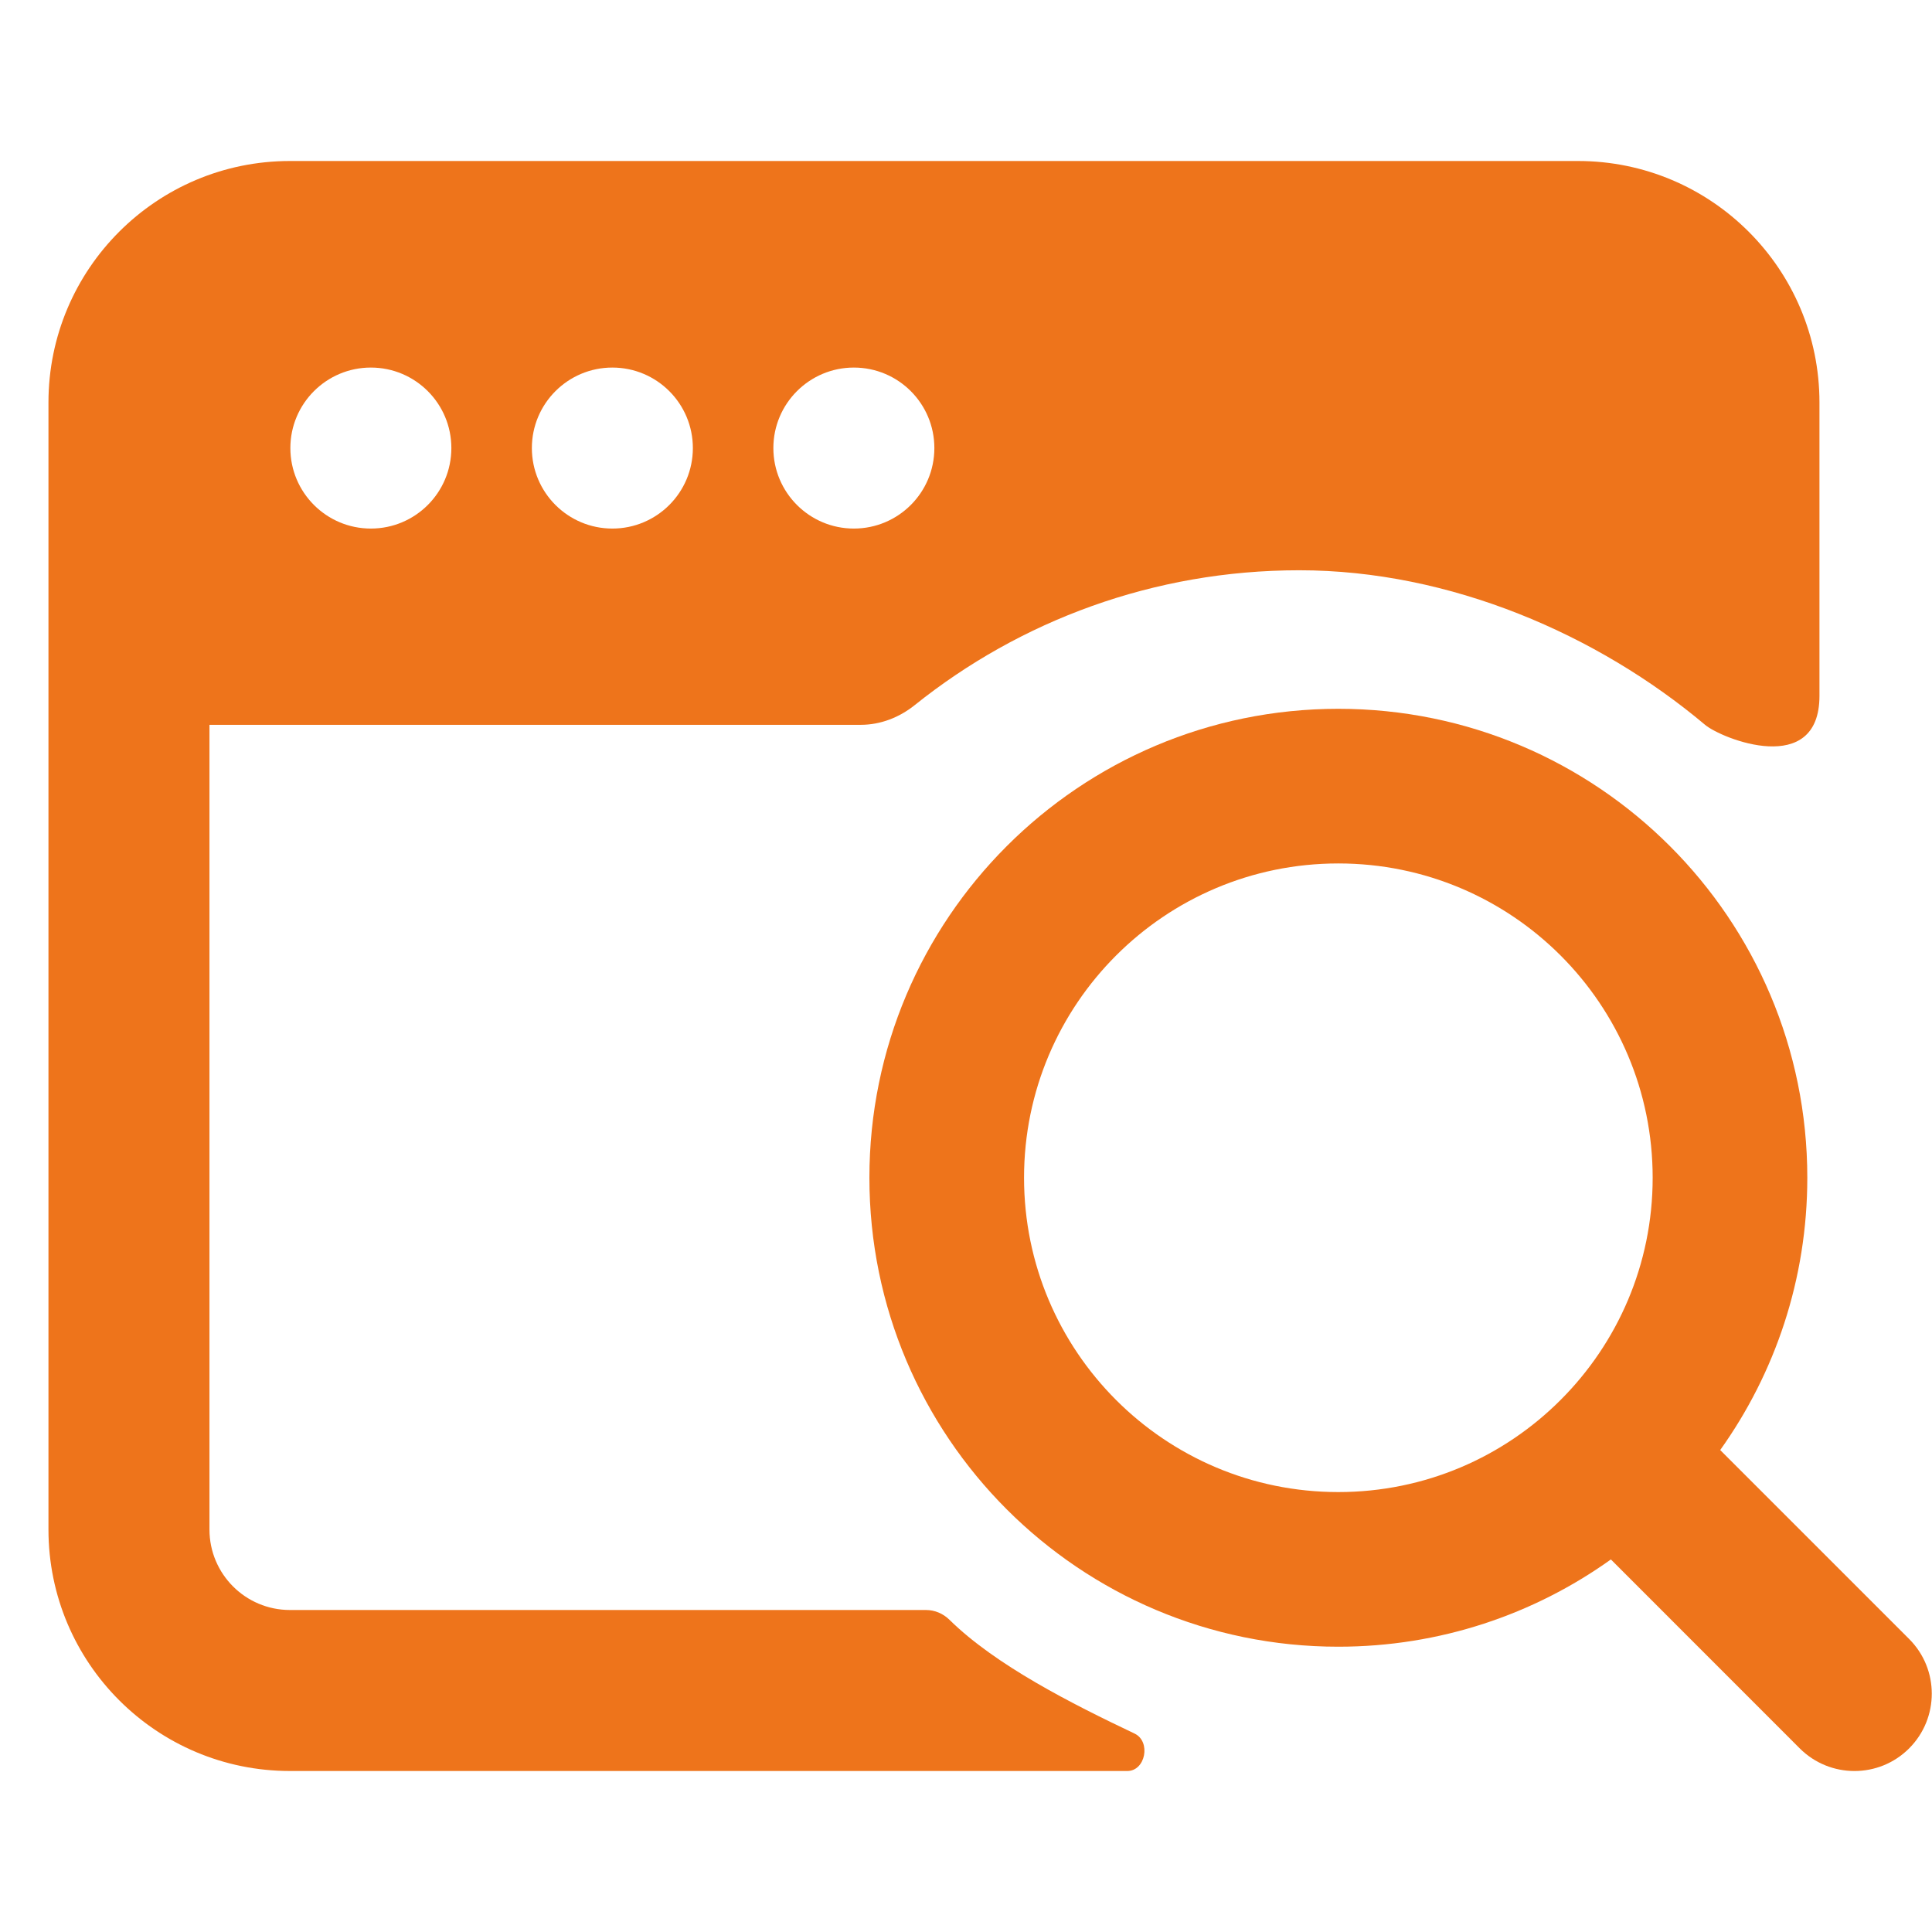
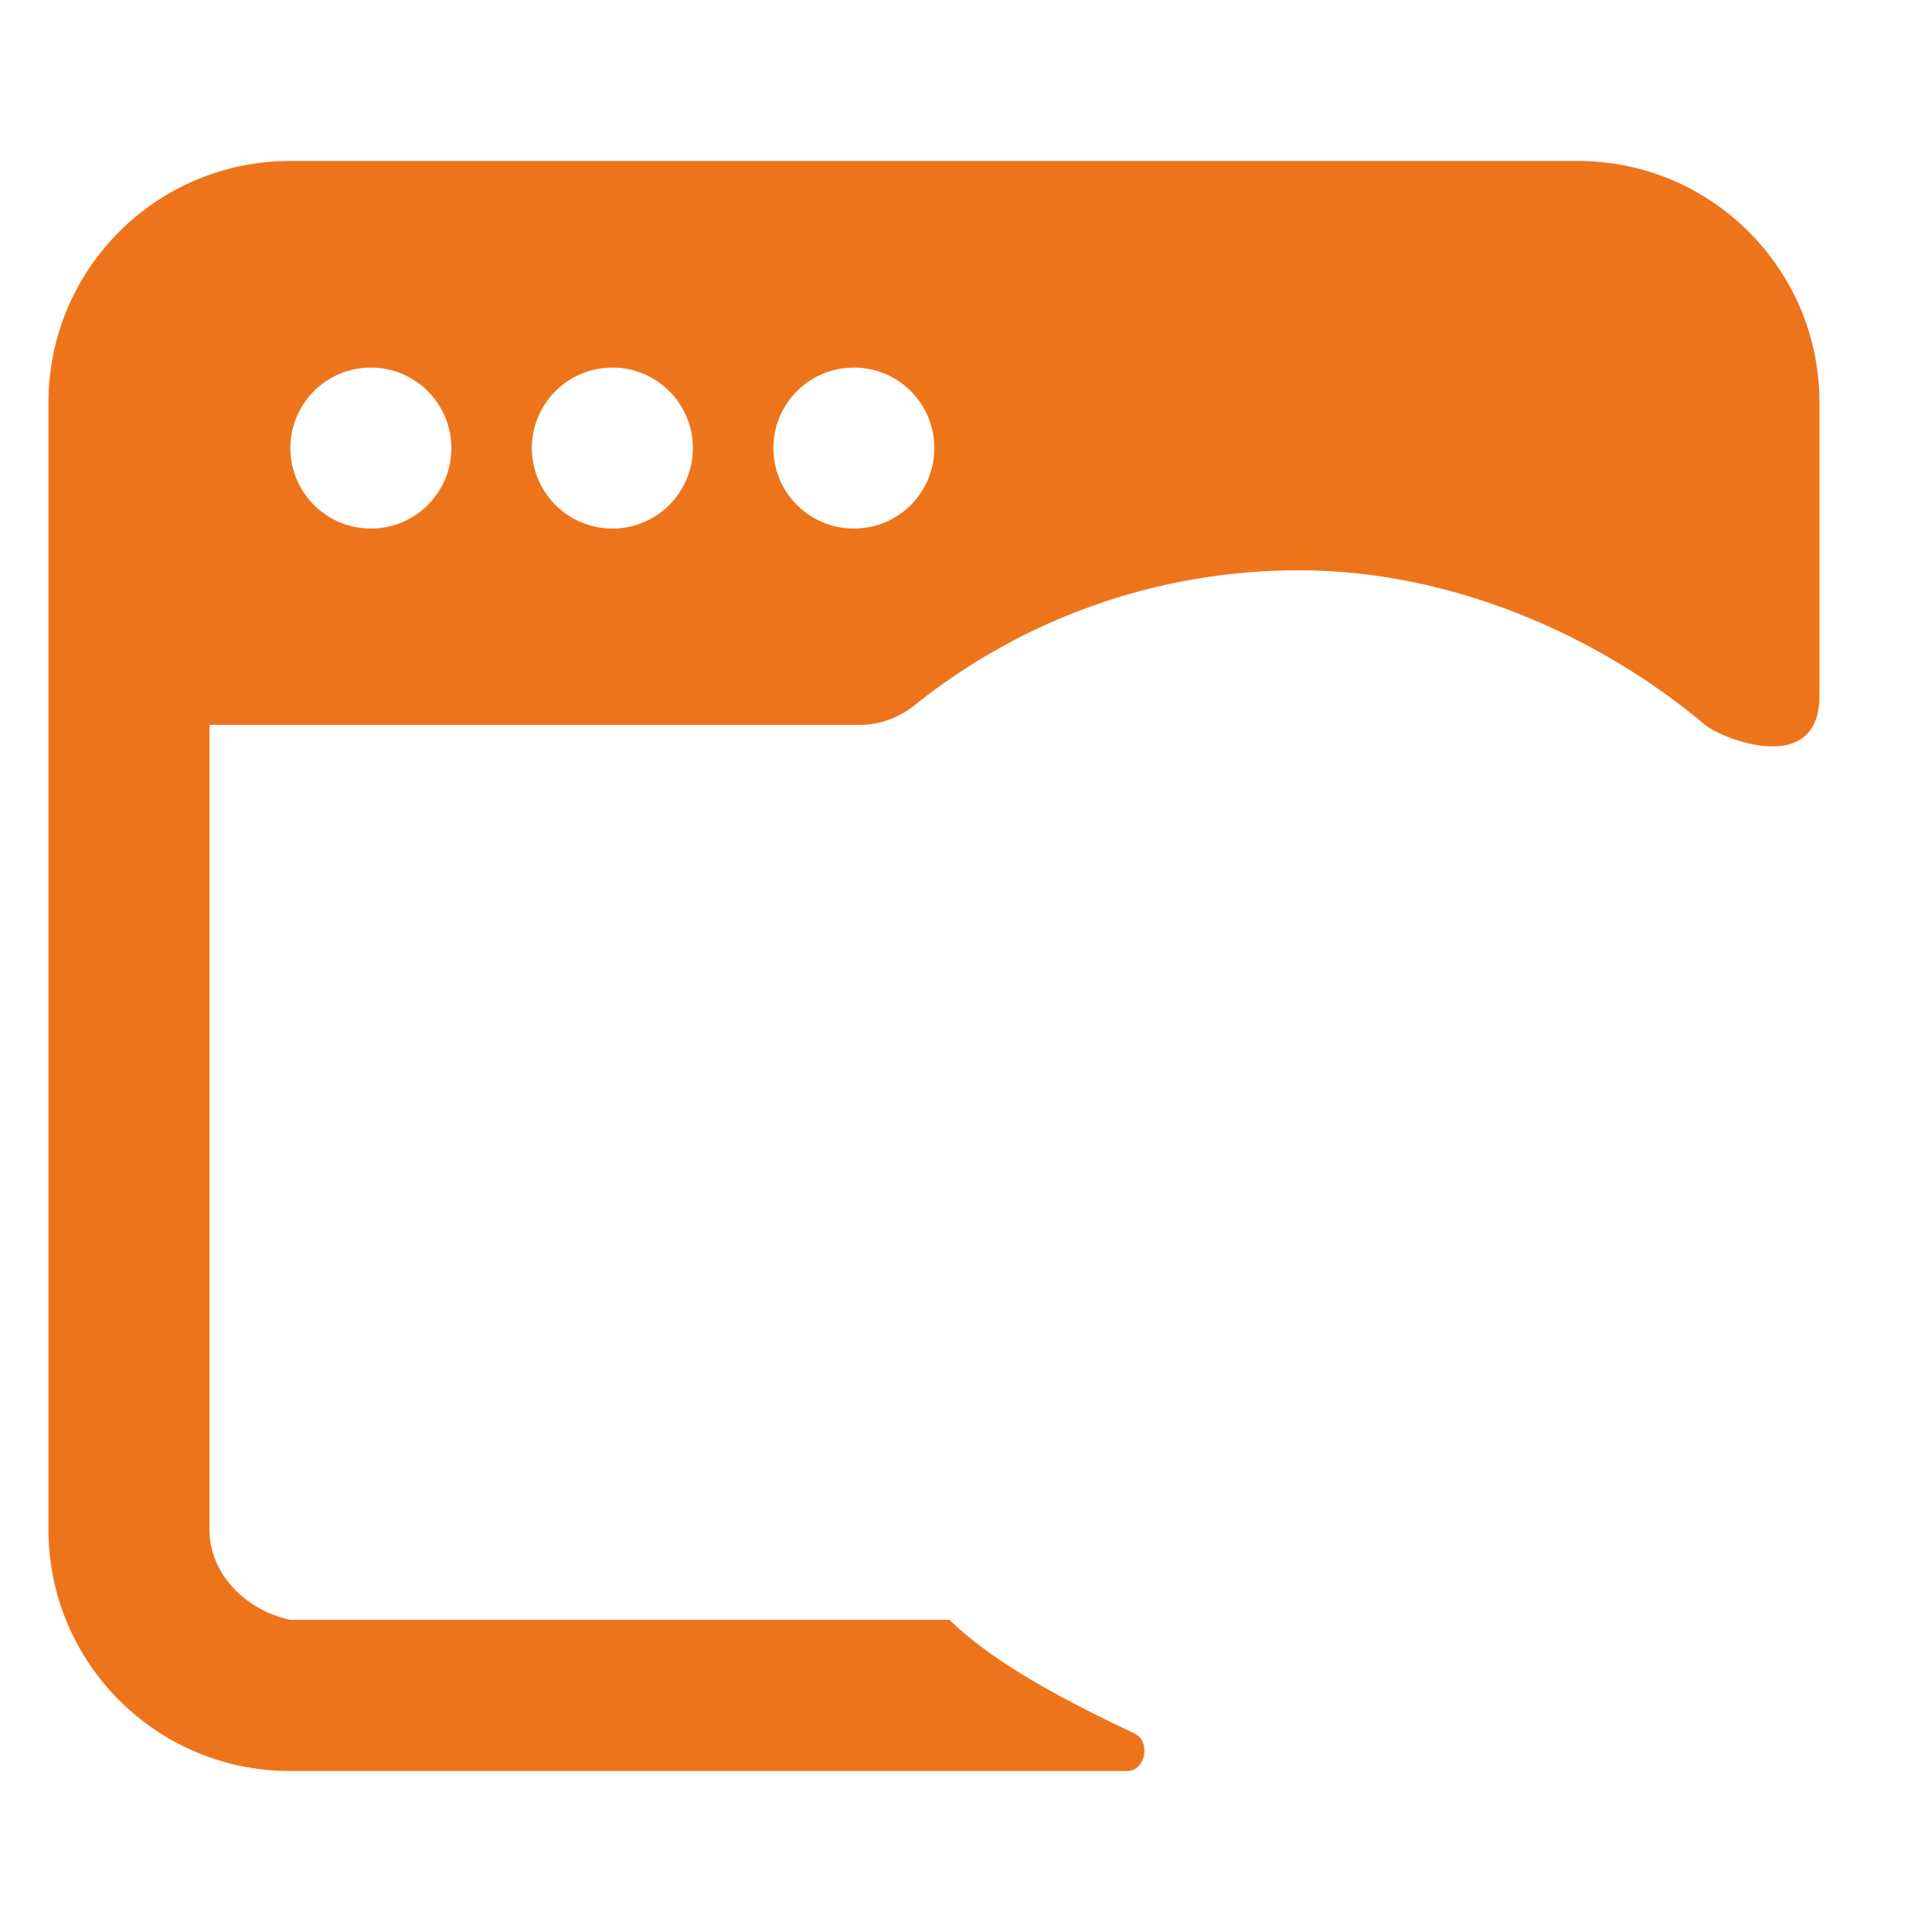
<svg xmlns="http://www.w3.org/2000/svg" width="24" height="24" viewBox="0 0 24 24" fill="none">
-   <path fill-rule="evenodd" clip-rule="evenodd" d="M3.602 2C1.945 2 0.602 3.343 0.602 5V19C0.602 20.657 1.945 22 3.602 22H14.004C14.231 22 14.3 21.633 14.094 21.535C13.319 21.167 12.37 20.688 11.795 20.122C11.717 20.045 11.613 20 11.503 20H3.602C3.049 20 2.602 19.552 2.602 19V9.004H10.693C10.937 9.004 11.171 8.913 11.362 8.76C12.671 7.711 14.332 7.084 16.14 7.084C18.015 7.084 19.85 7.884 21.181 9.004C21.386 9.177 22.602 9.663 22.602 8.644V5C22.602 3.343 21.258 2 19.602 2H3.602ZM5.607 5.566C5.607 6.118 5.16 6.566 4.607 6.566C4.055 6.566 3.607 6.118 3.607 5.566C3.607 5.014 4.055 4.566 4.607 4.566C5.16 4.566 5.607 5.014 5.607 5.566ZM8.607 5.566C8.607 6.118 8.16 6.566 7.607 6.566C7.055 6.566 6.607 6.118 6.607 5.566C6.607 5.014 7.055 4.566 7.607 4.566C8.16 4.566 8.607 5.014 8.607 5.566ZM10.607 6.566C11.16 6.566 11.607 6.118 11.607 5.566C11.607 5.014 11.16 4.566 10.607 4.566C10.055 4.566 9.607 5.014 9.607 5.566C9.607 6.118 10.055 6.566 10.607 6.566Z" fill="#EE741B" />
-   <path fill-rule="evenodd" clip-rule="evenodd" d="M16.625 10.726C14.469 10.726 12.721 12.474 12.721 14.63C12.721 16.787 14.469 18.535 16.625 18.535C17.704 18.535 18.68 18.098 19.387 17.39C20.094 16.683 20.53 15.708 20.53 14.63C20.53 12.474 18.782 10.726 16.625 10.726ZM10.8 14.63C10.8 11.413 13.408 8.805 16.625 8.805C19.843 8.805 22.451 11.413 22.451 14.63C22.451 15.891 22.05 17.059 21.369 18.013L23.716 20.36C24.091 20.735 24.091 21.343 23.716 21.719C23.341 22.094 22.733 22.094 22.357 21.719L20.011 19.372C19.057 20.054 17.888 20.456 16.625 20.456C13.408 20.456 10.8 17.848 10.8 14.63Z" fill="#EE741B" />
+   <path fill-rule="evenodd" clip-rule="evenodd" d="M3.602 2C1.945 2 0.602 3.343 0.602 5V19C0.602 20.657 1.945 22 3.602 22H14.004C14.231 22 14.3 21.633 14.094 21.535C13.319 21.167 12.37 20.688 11.795 20.122H3.602C3.049 20 2.602 19.552 2.602 19V9.004H10.693C10.937 9.004 11.171 8.913 11.362 8.76C12.671 7.711 14.332 7.084 16.14 7.084C18.015 7.084 19.85 7.884 21.181 9.004C21.386 9.177 22.602 9.663 22.602 8.644V5C22.602 3.343 21.258 2 19.602 2H3.602ZM5.607 5.566C5.607 6.118 5.16 6.566 4.607 6.566C4.055 6.566 3.607 6.118 3.607 5.566C3.607 5.014 4.055 4.566 4.607 4.566C5.16 4.566 5.607 5.014 5.607 5.566ZM8.607 5.566C8.607 6.118 8.16 6.566 7.607 6.566C7.055 6.566 6.607 6.118 6.607 5.566C6.607 5.014 7.055 4.566 7.607 4.566C8.16 4.566 8.607 5.014 8.607 5.566ZM10.607 6.566C11.16 6.566 11.607 6.118 11.607 5.566C11.607 5.014 11.16 4.566 10.607 4.566C10.055 4.566 9.607 5.014 9.607 5.566C9.607 6.118 10.055 6.566 10.607 6.566Z" fill="#EE741B" />
</svg>